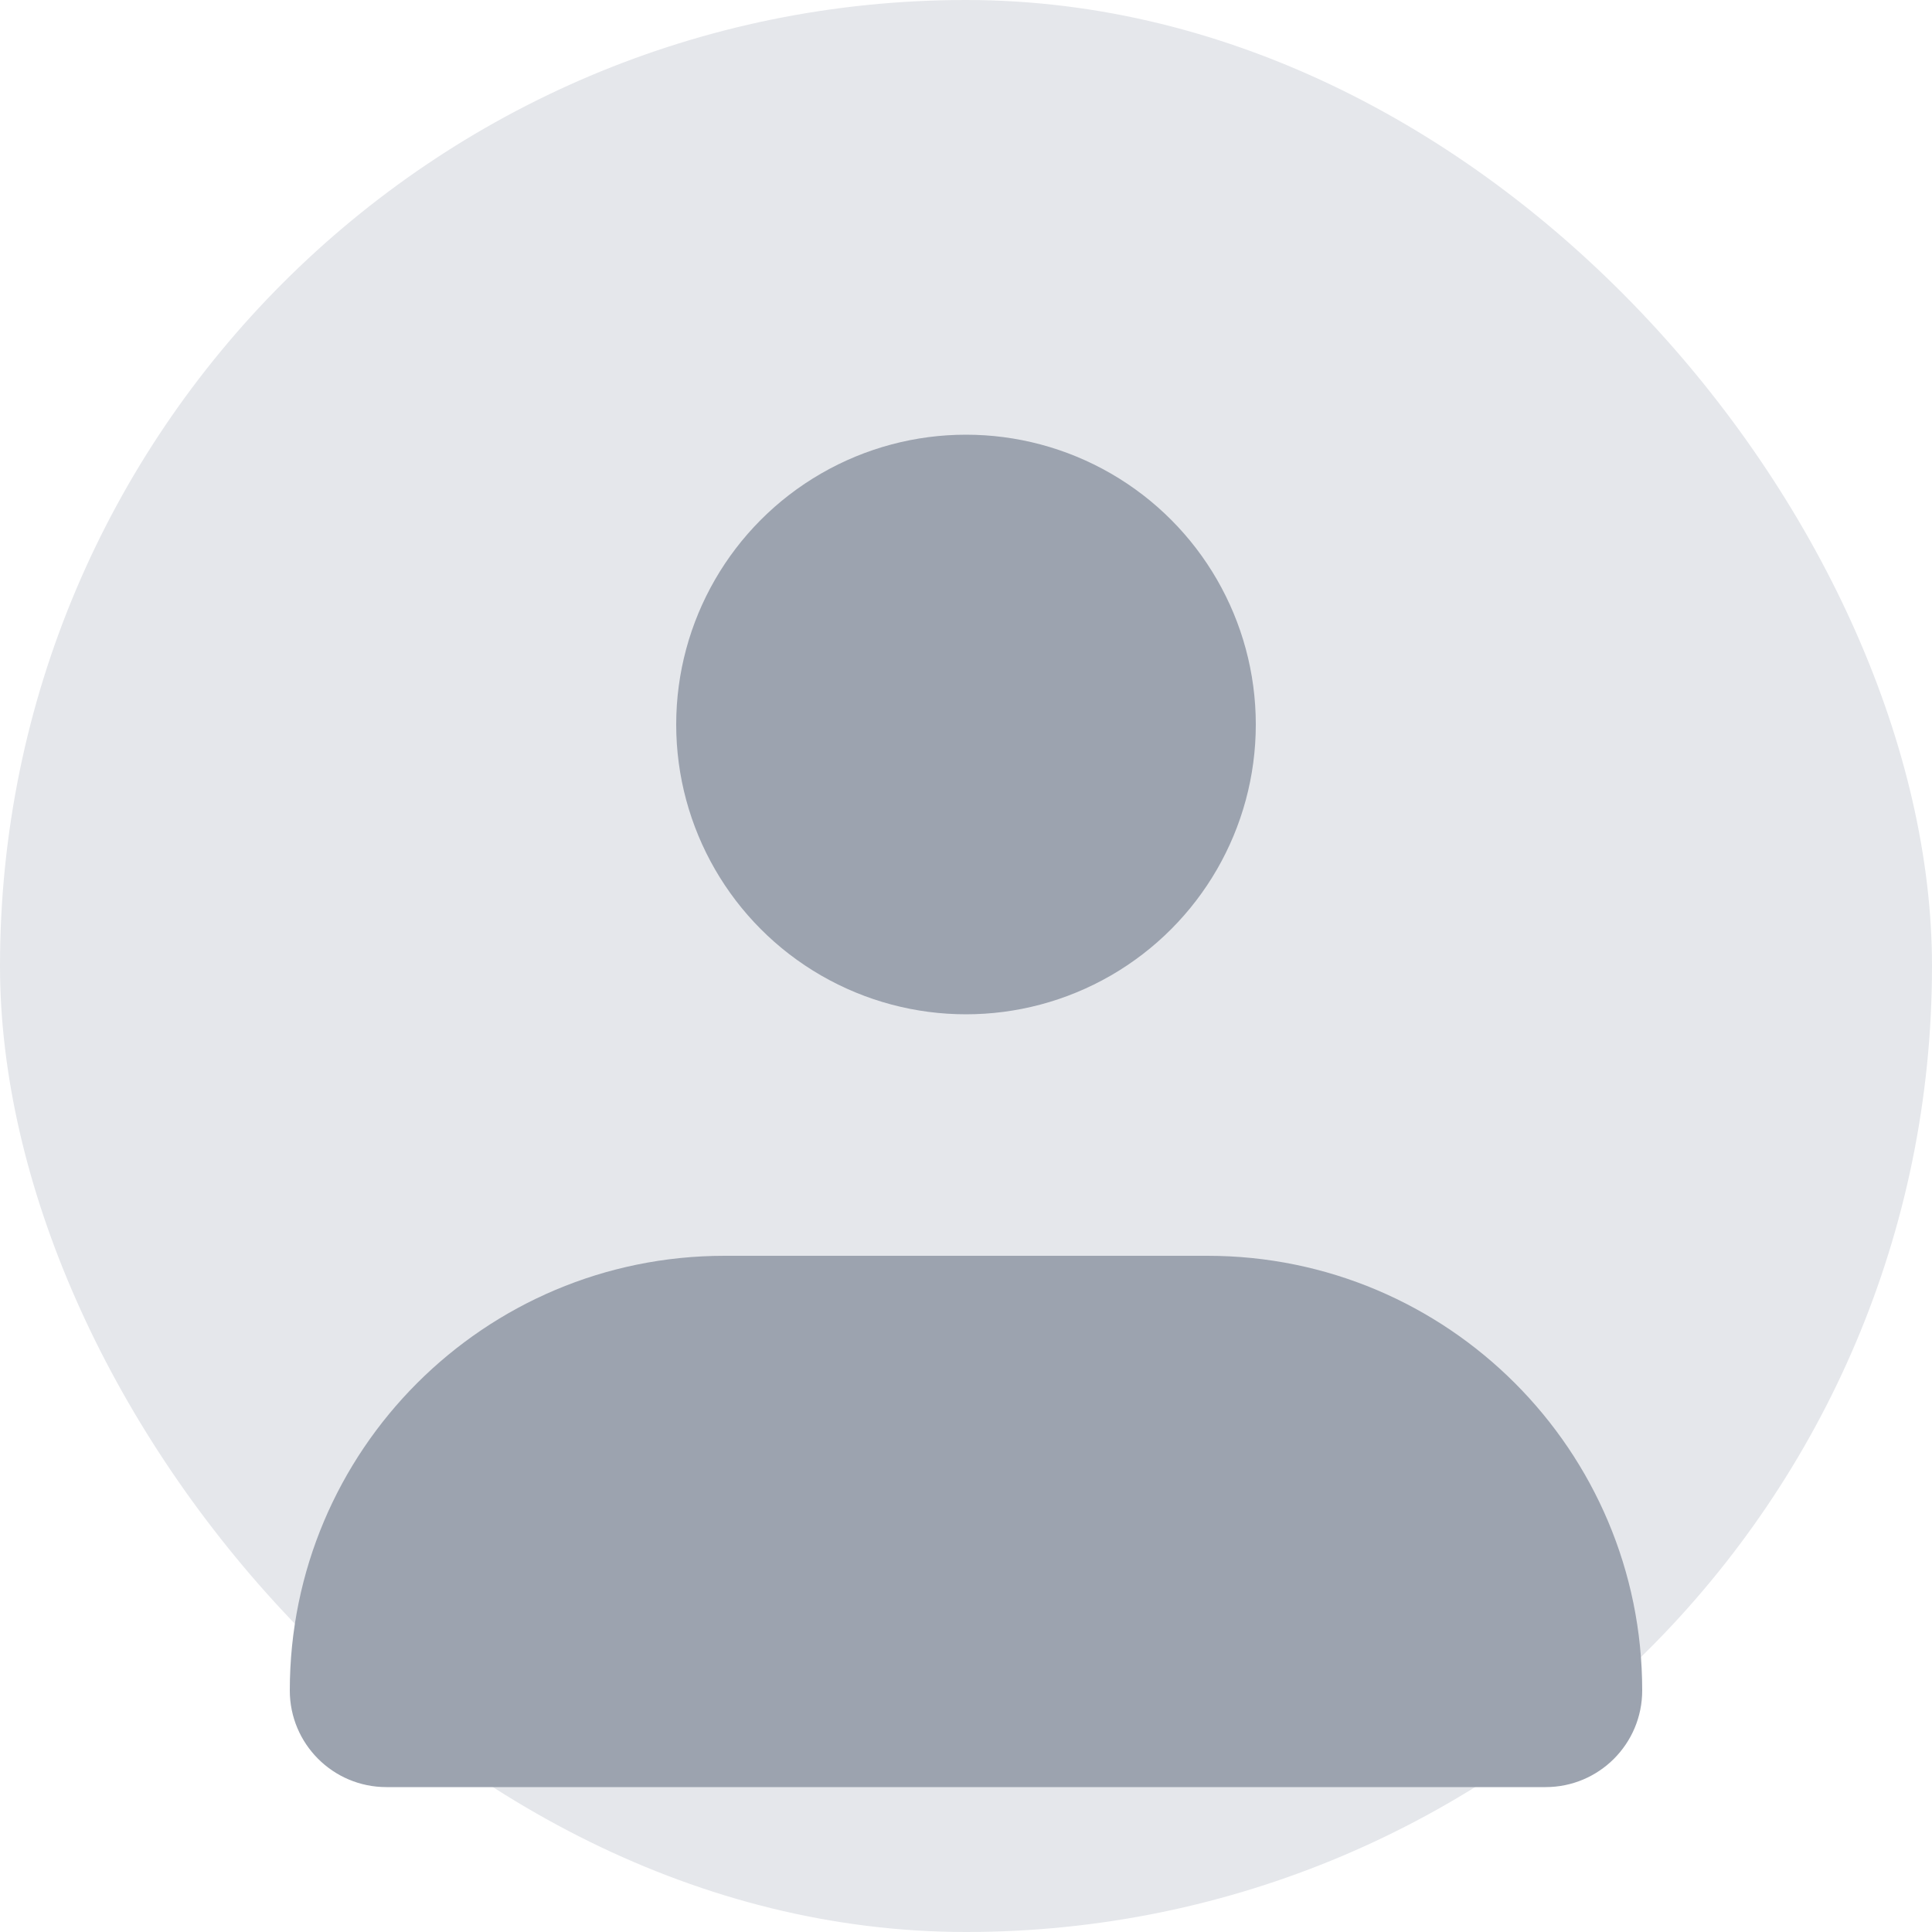
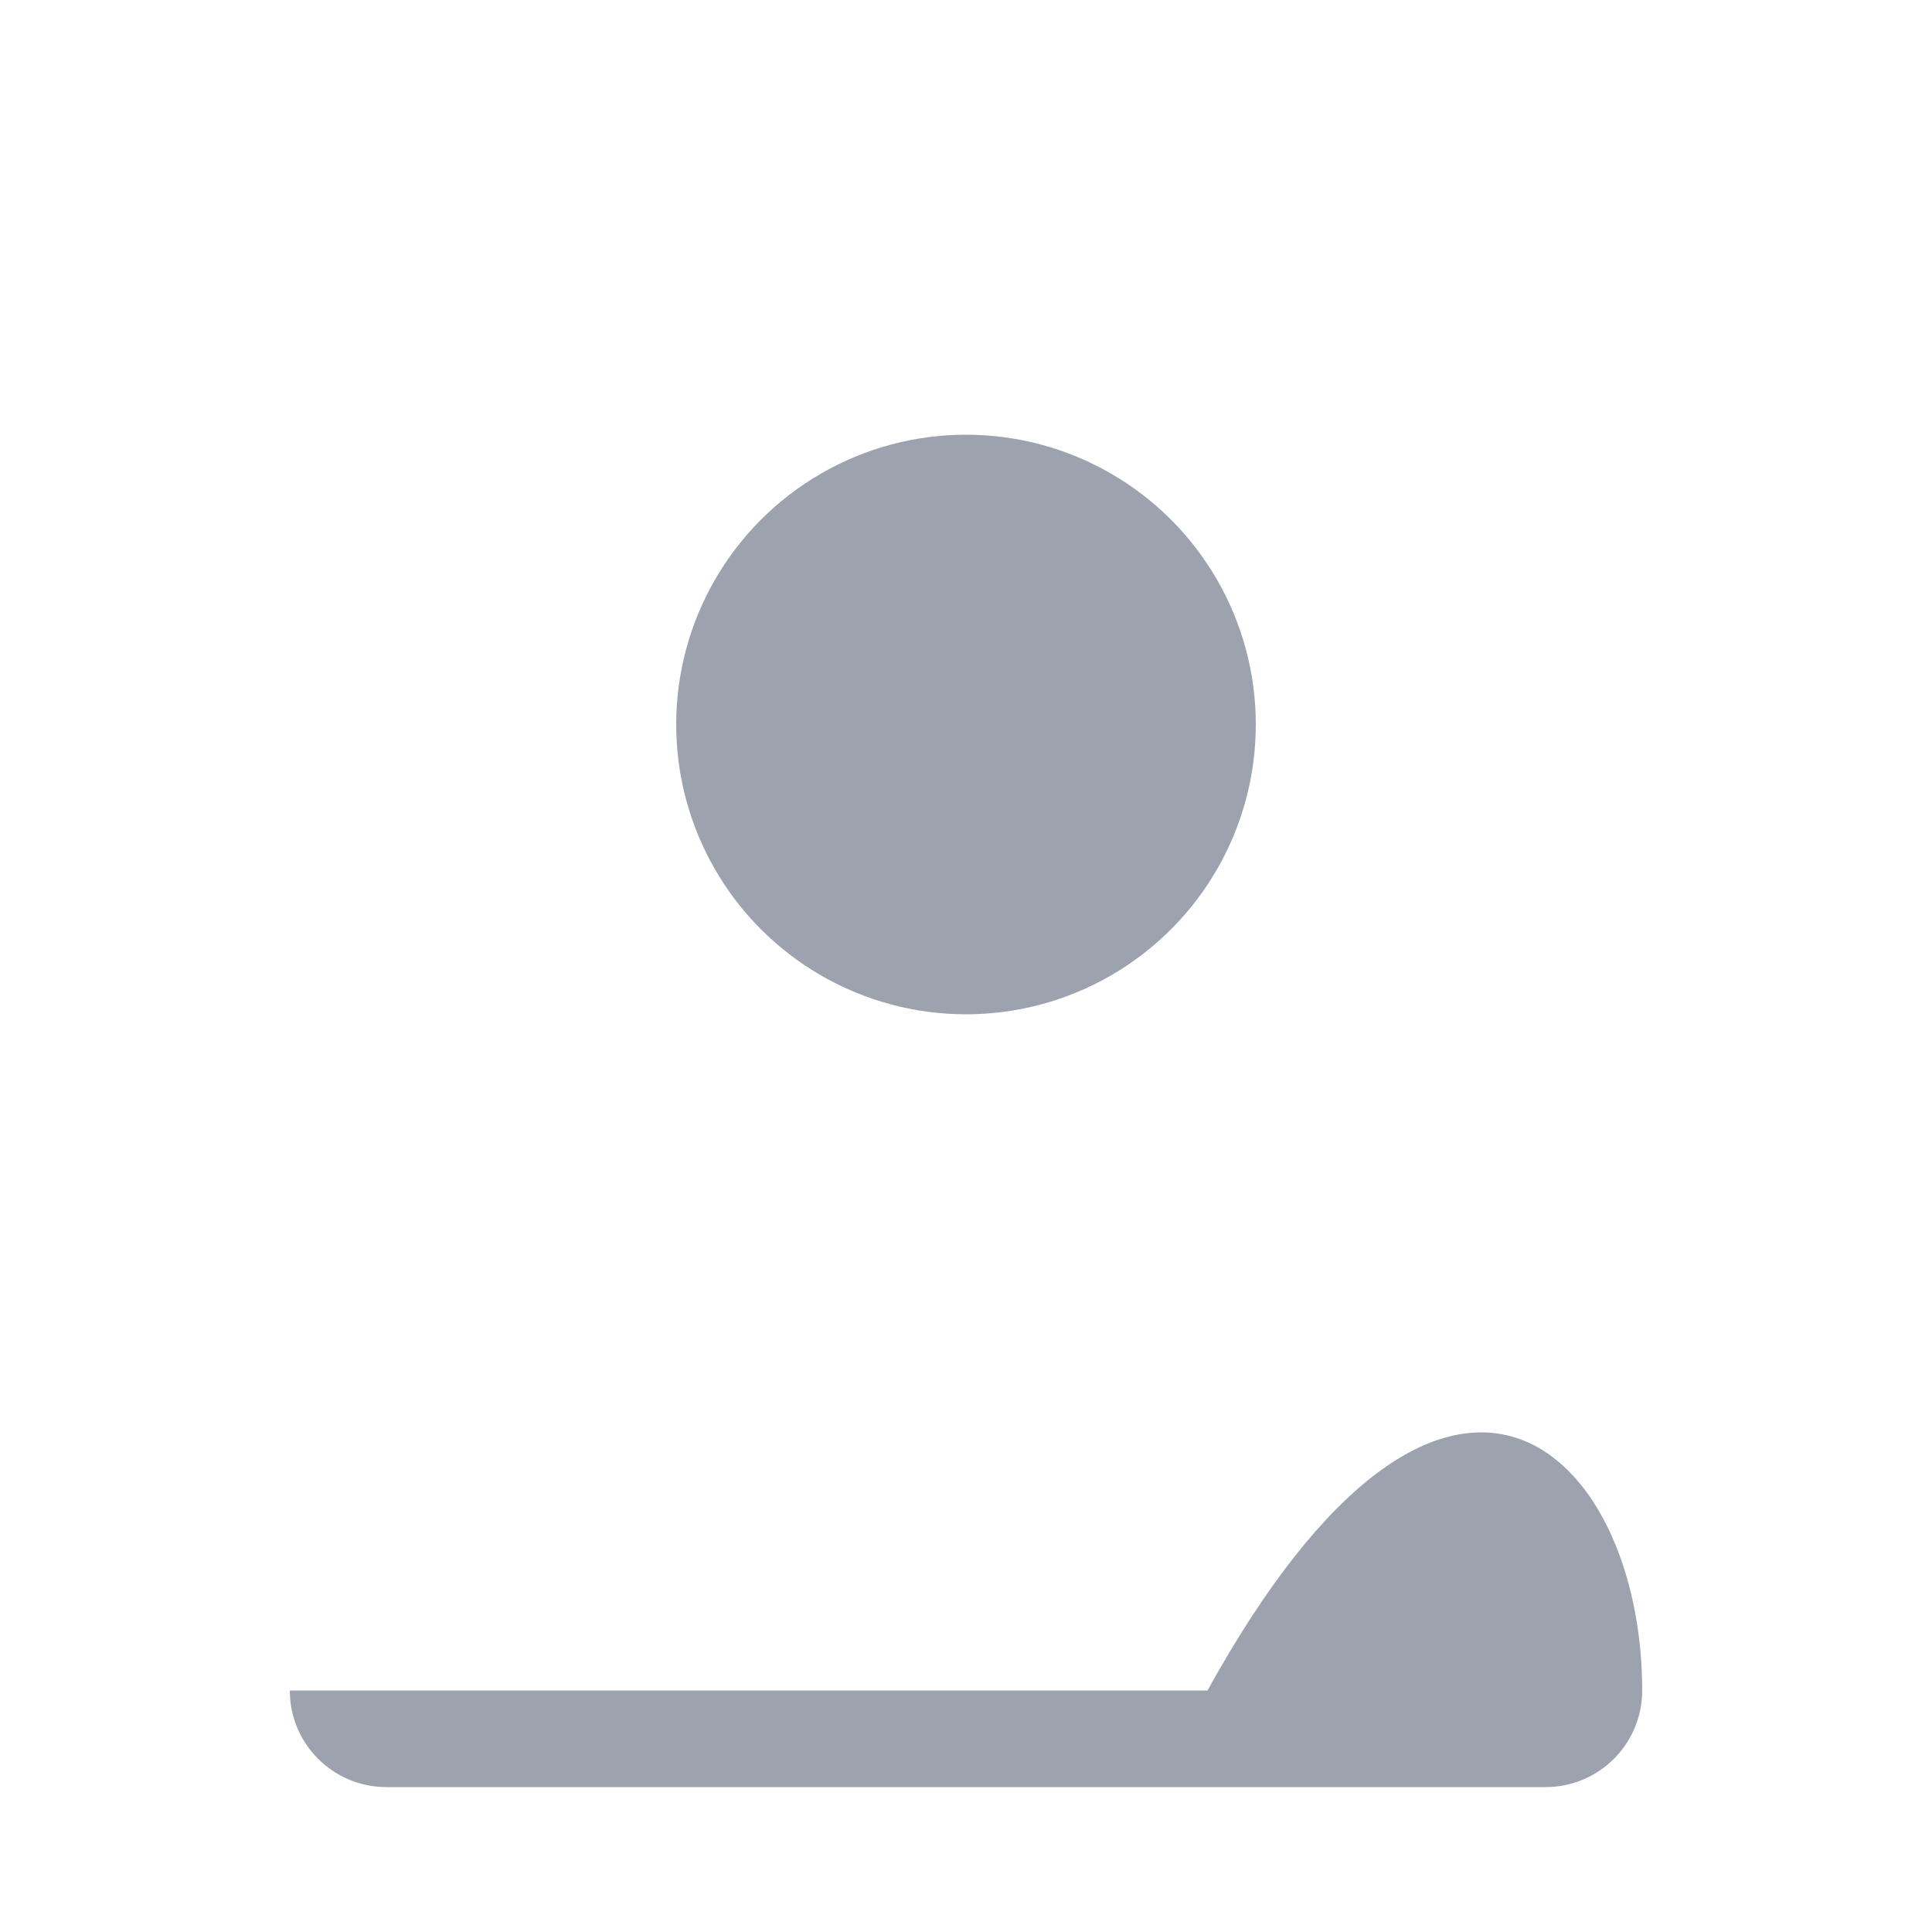
<svg xmlns="http://www.w3.org/2000/svg" width="40" height="40" viewBox="0 0 40 40" fill="none">
-   <rect width="40" height="40" rx="20" fill="#E5E7EB" />
  <circle cx="20" cy="15" r="6" fill="#9CA3AF" />
-   <path d="M6 35C6 30.029 10.029 26 15 26H25C29.971 26 34 30.029 34 35V35C34 36.105 33.105 37 32 37H8C6.895 37 6 36.105 6 35V35Z" fill="#9CA3AF" />
+   <path d="M6 35H25C29.971 26 34 30.029 34 35V35C34 36.105 33.105 37 32 37H8C6.895 37 6 36.105 6 35V35Z" fill="#9CA3AF" />
</svg>